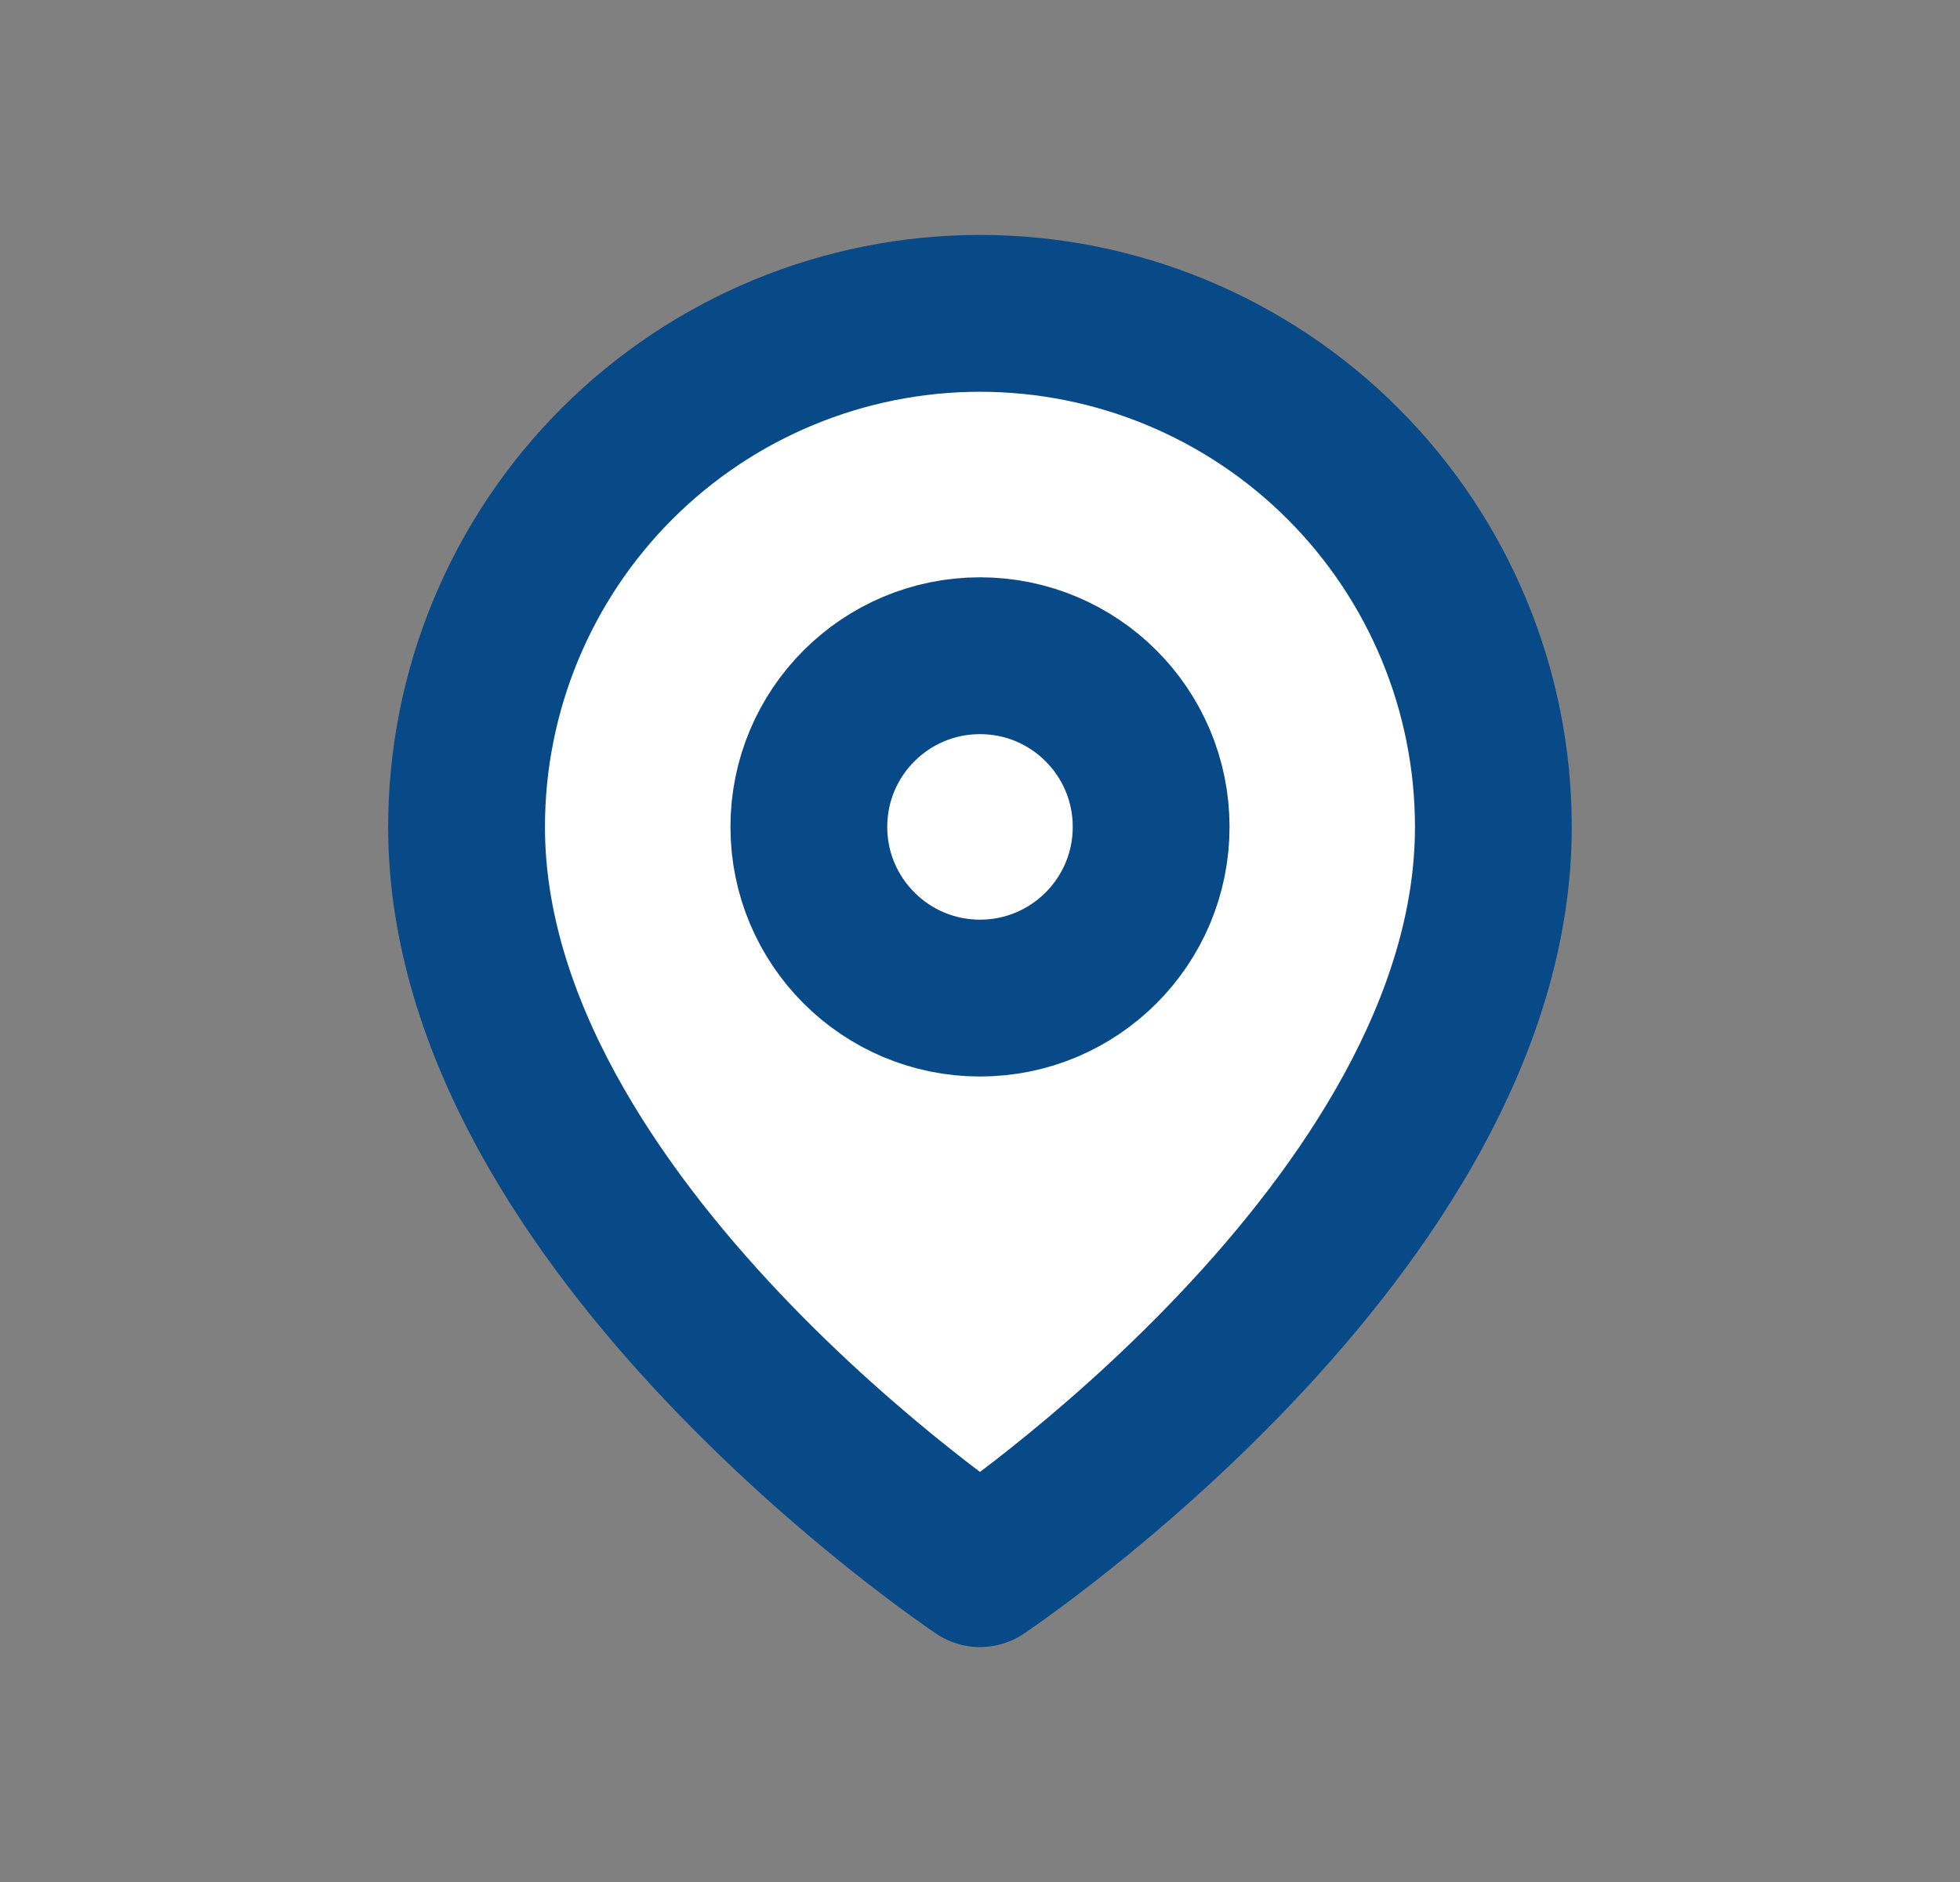
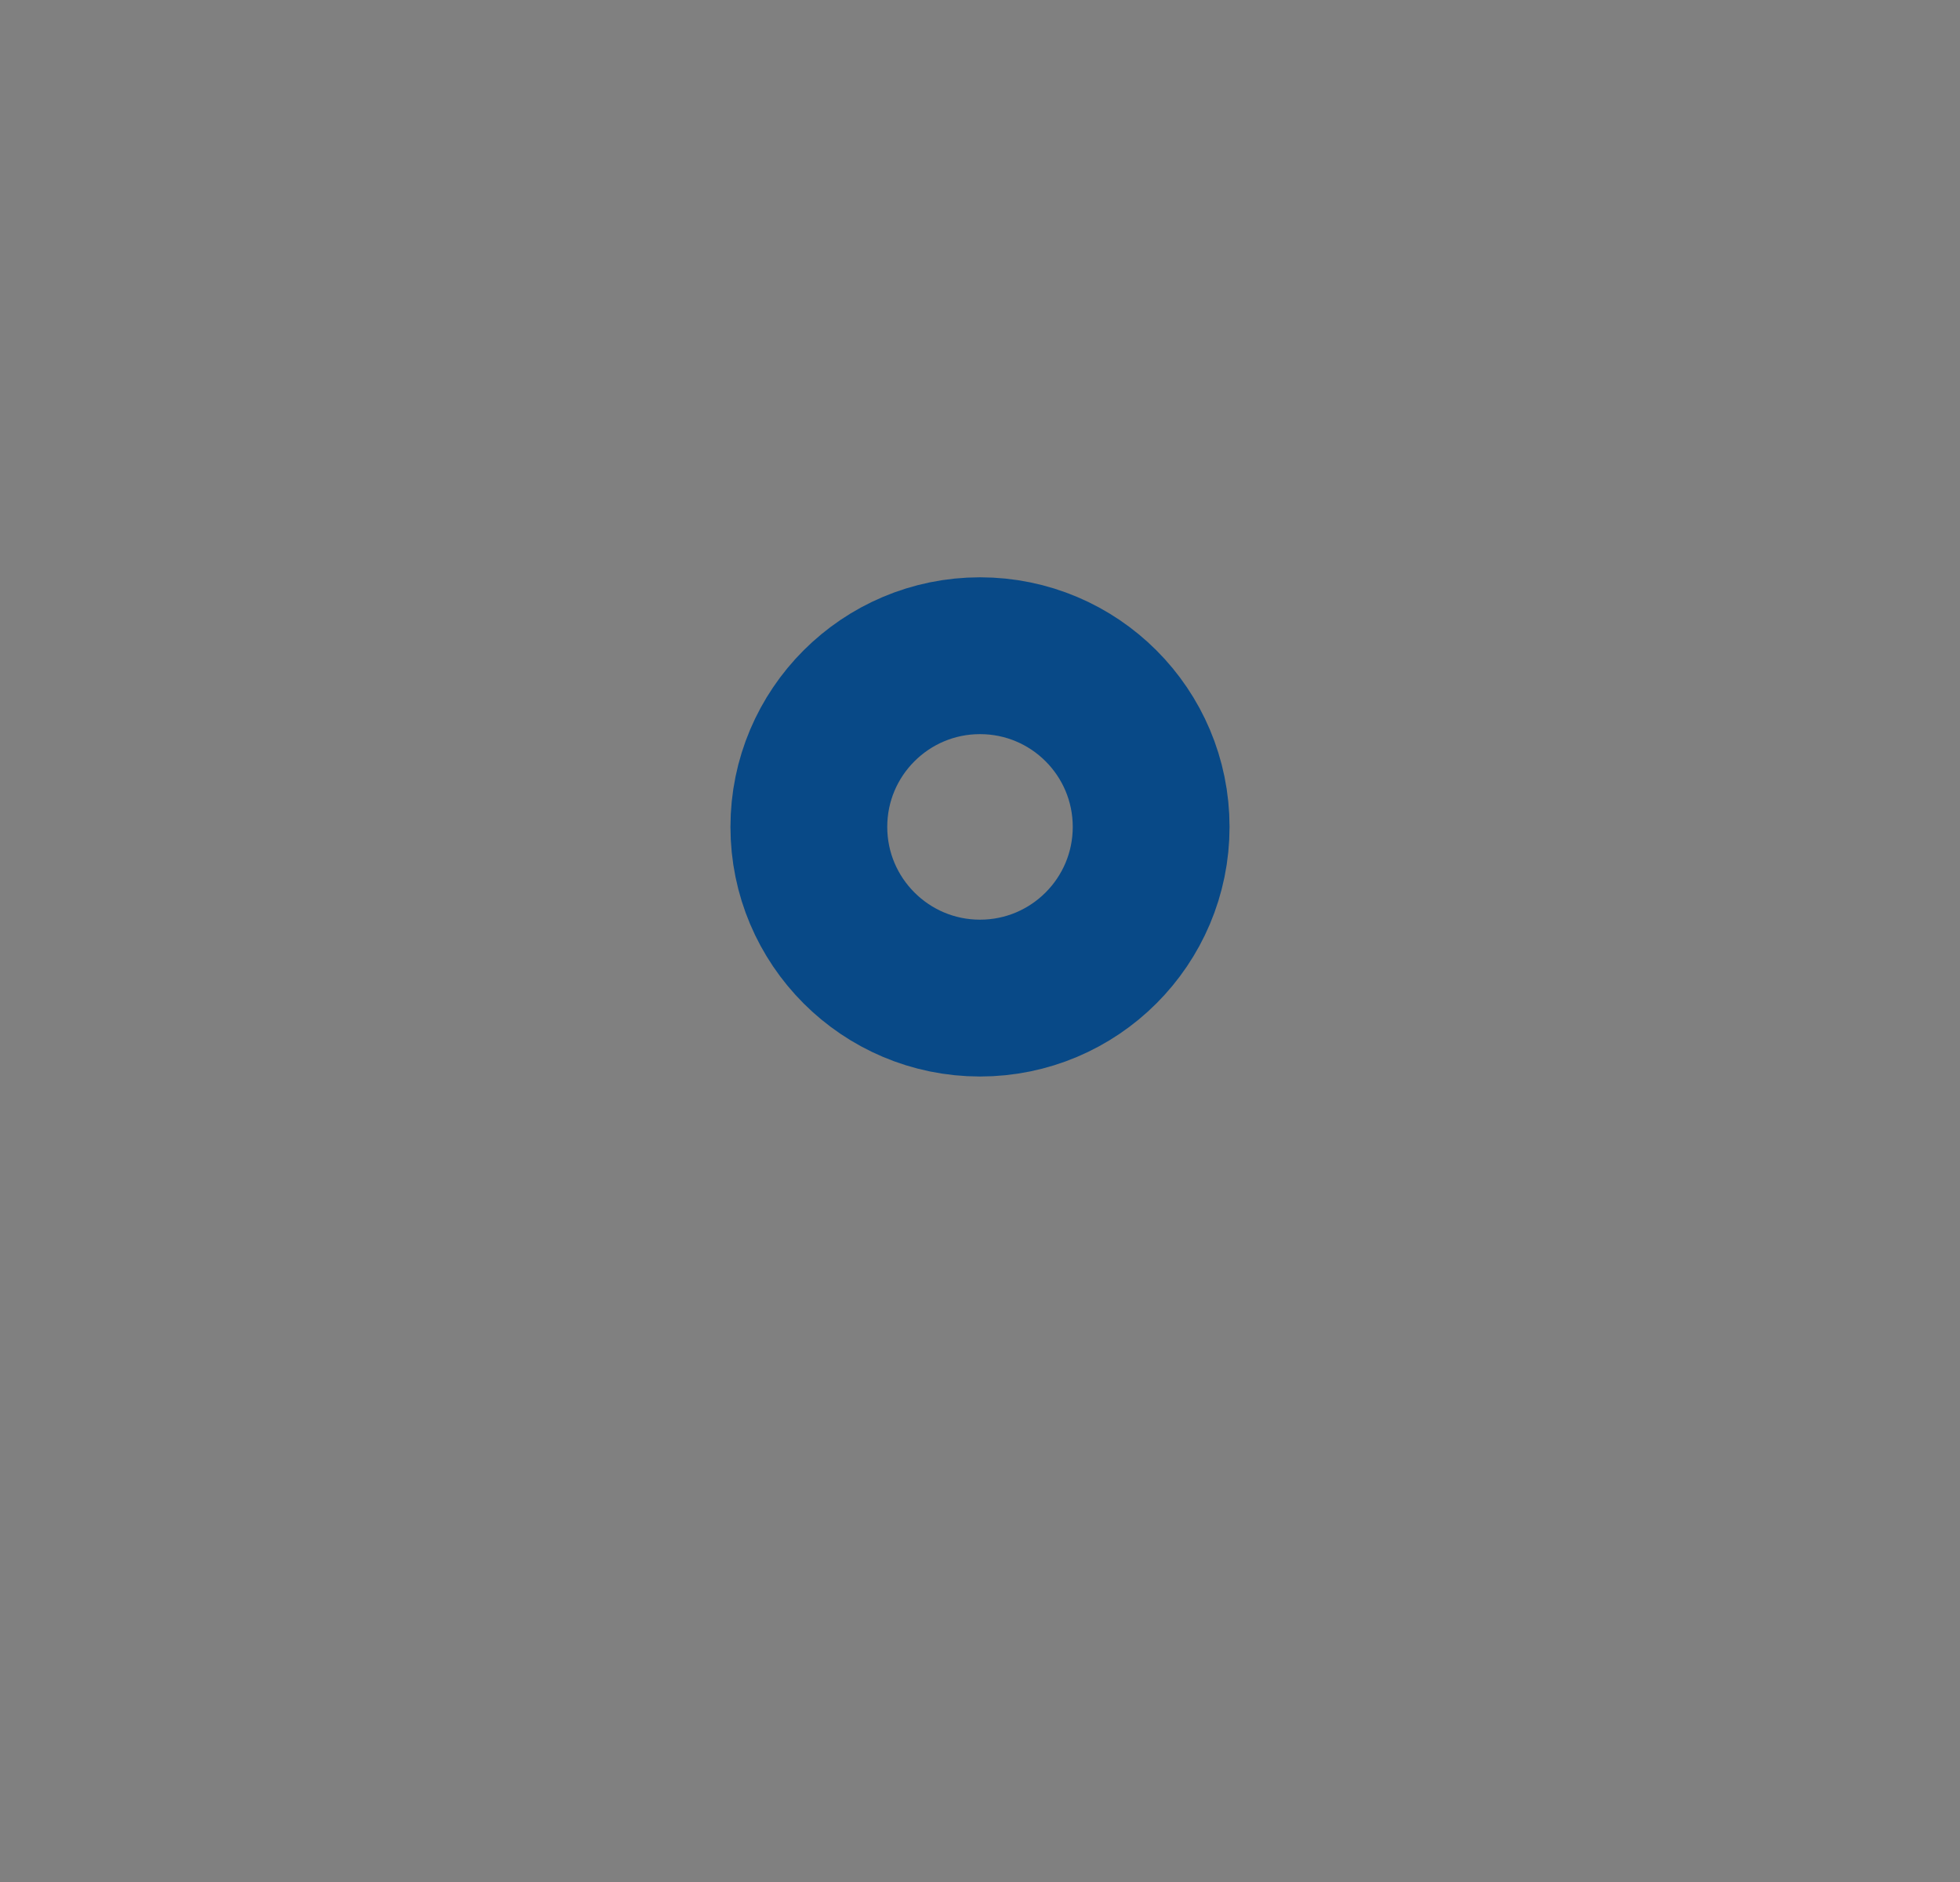
<svg xmlns="http://www.w3.org/2000/svg" width="25" height="24" viewBox="0 0 25 24" fill="none">
  <rect x="0" y="0" width="25" height="24" fill="#808080" stroke="none" />
-   <path d="M19.048 10.545C19.048 15.638 12.5 20.004 12.5 20.004C12.5 20.004 5.951 15.638 5.951 10.545C5.951 8.808 6.641 7.142 7.869 5.914C9.097 4.686 10.763 3.996 12.5 3.996C14.236 3.996 15.902 4.686 17.13 5.914C18.358 7.142 19.048 8.808 19.048 10.545Z" fill="white" stroke="#084987" stroke-width="2" stroke-linecap="round" stroke-linejoin="round" />
  <path d="M12.5 12.728C13.706 12.728 14.683 11.75 14.683 10.545C14.683 9.339 13.706 8.362 12.5 8.362C11.295 8.362 10.317 9.339 10.317 10.545C10.317 11.75 11.295 12.728 12.5 12.728Z" stroke="#084987" stroke-width="2" stroke-linecap="round" stroke-linejoin="round" />
</svg>